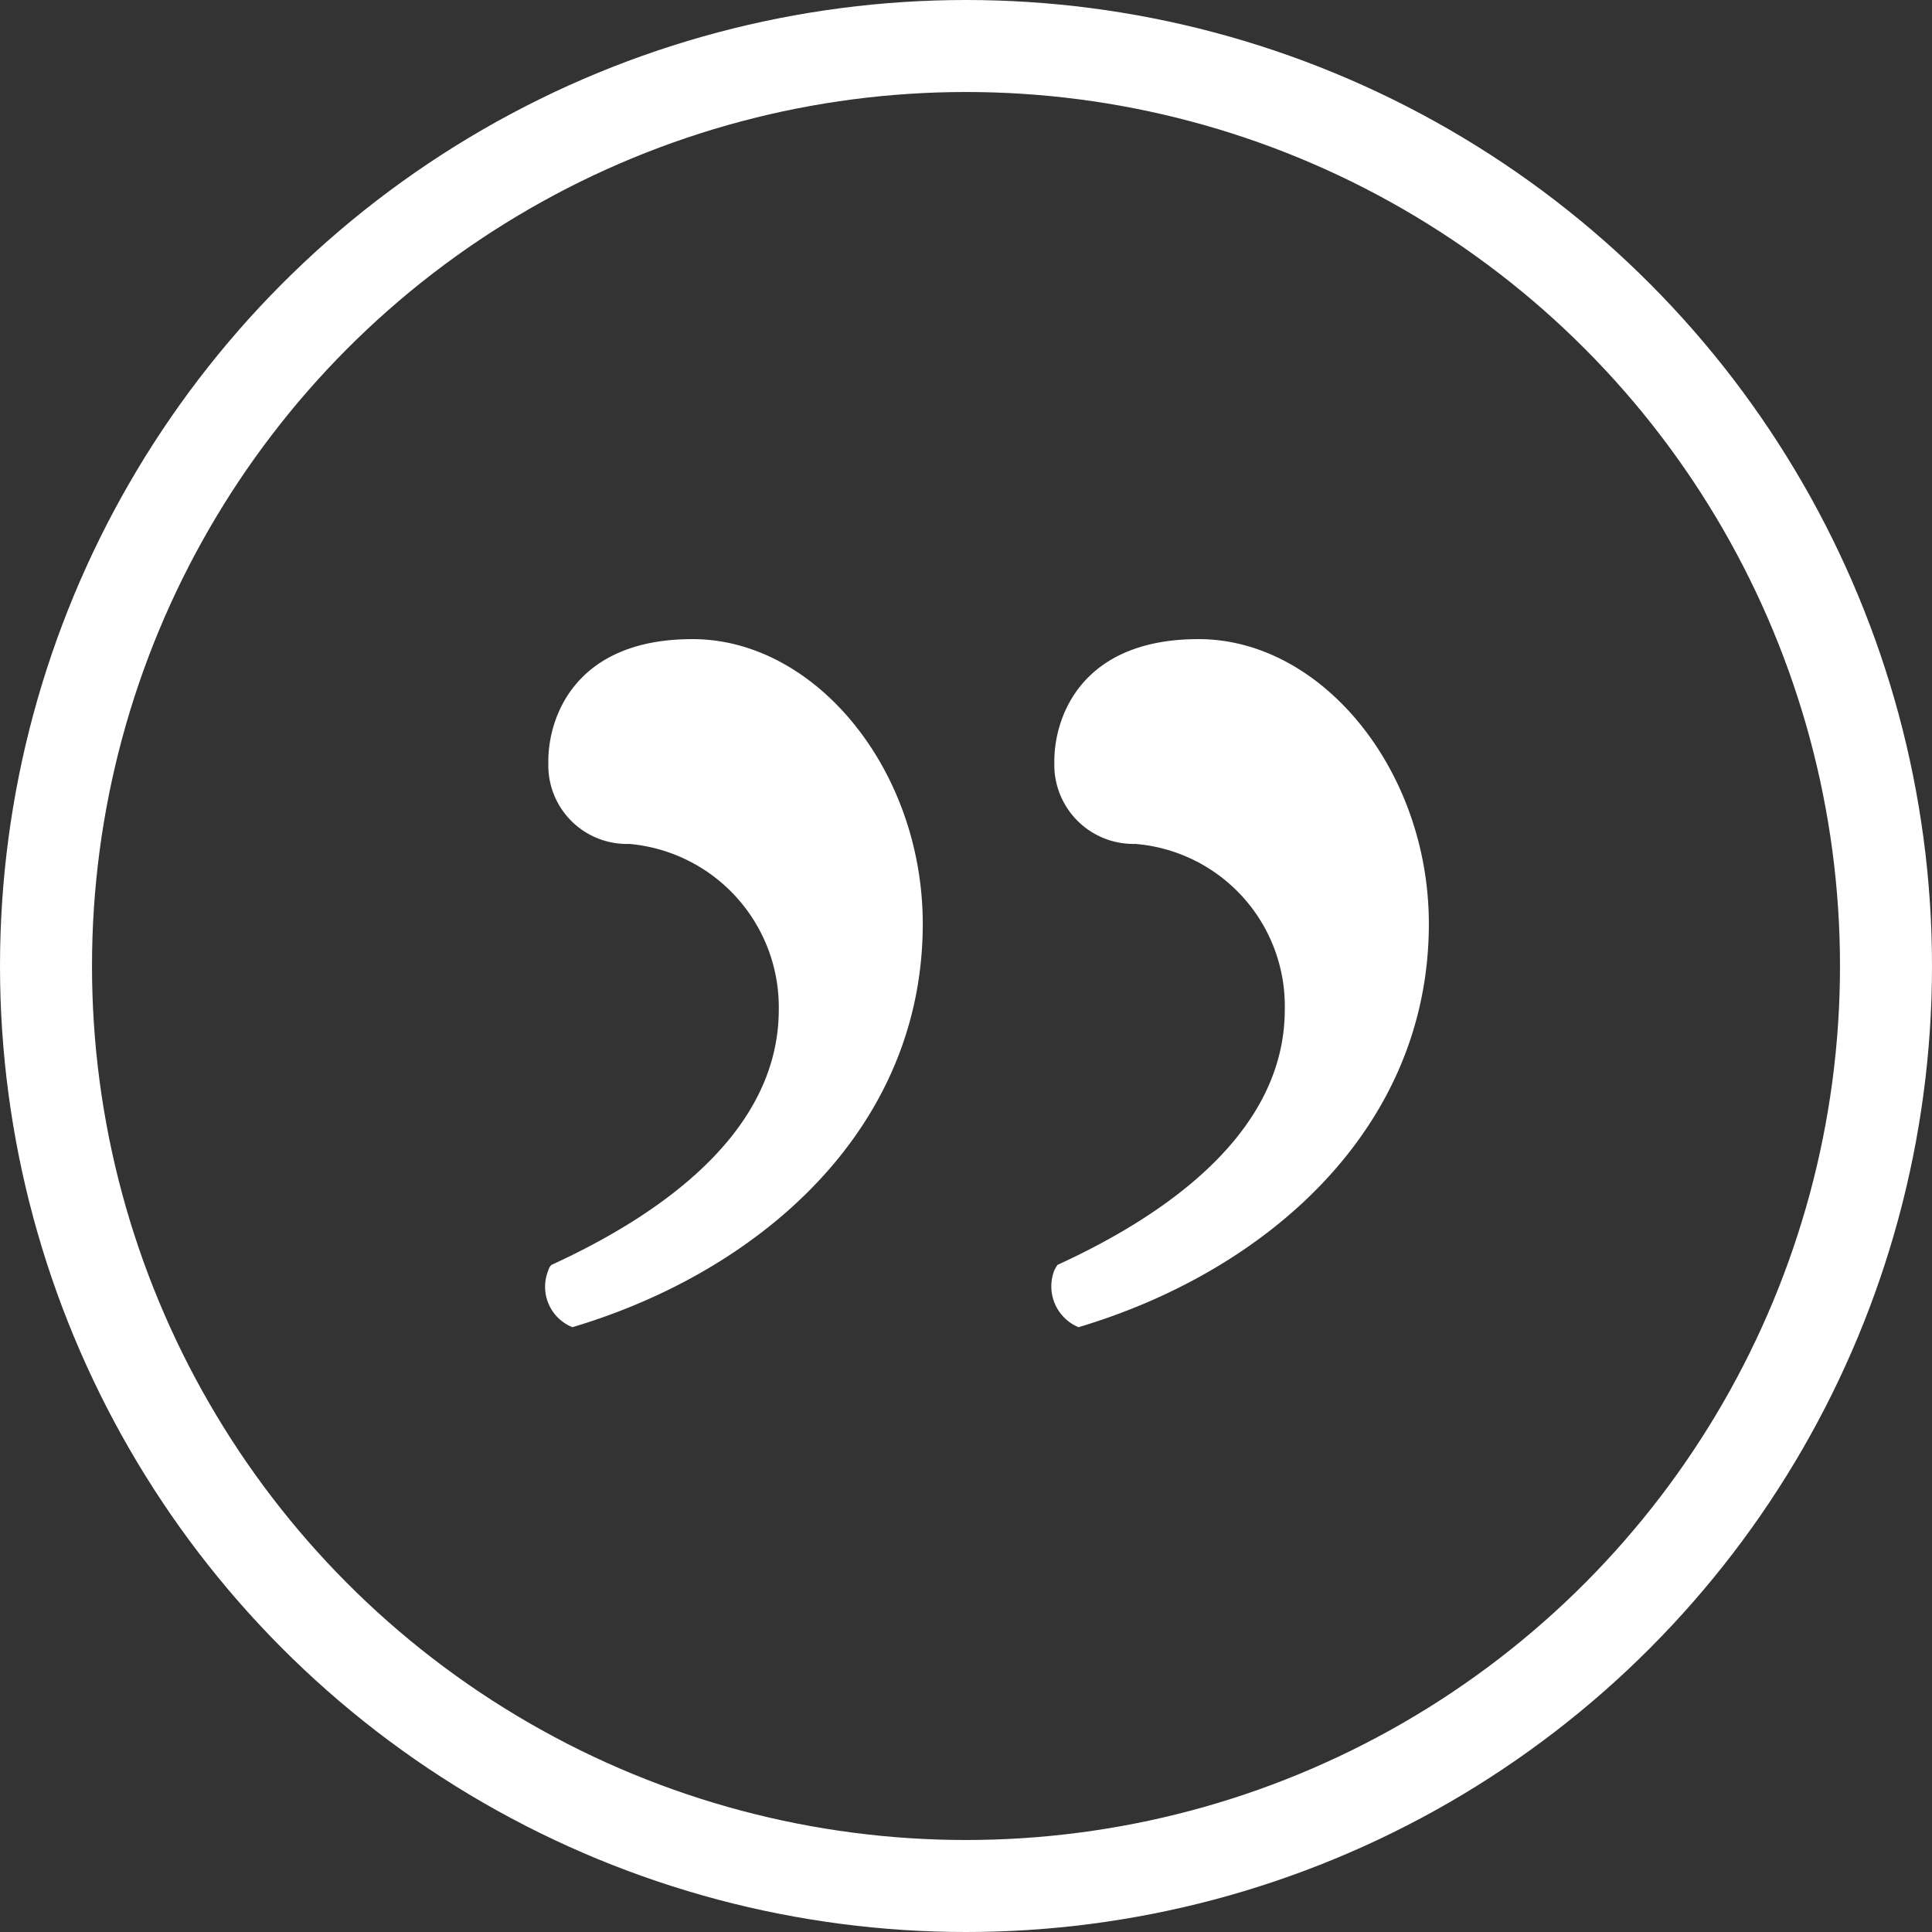
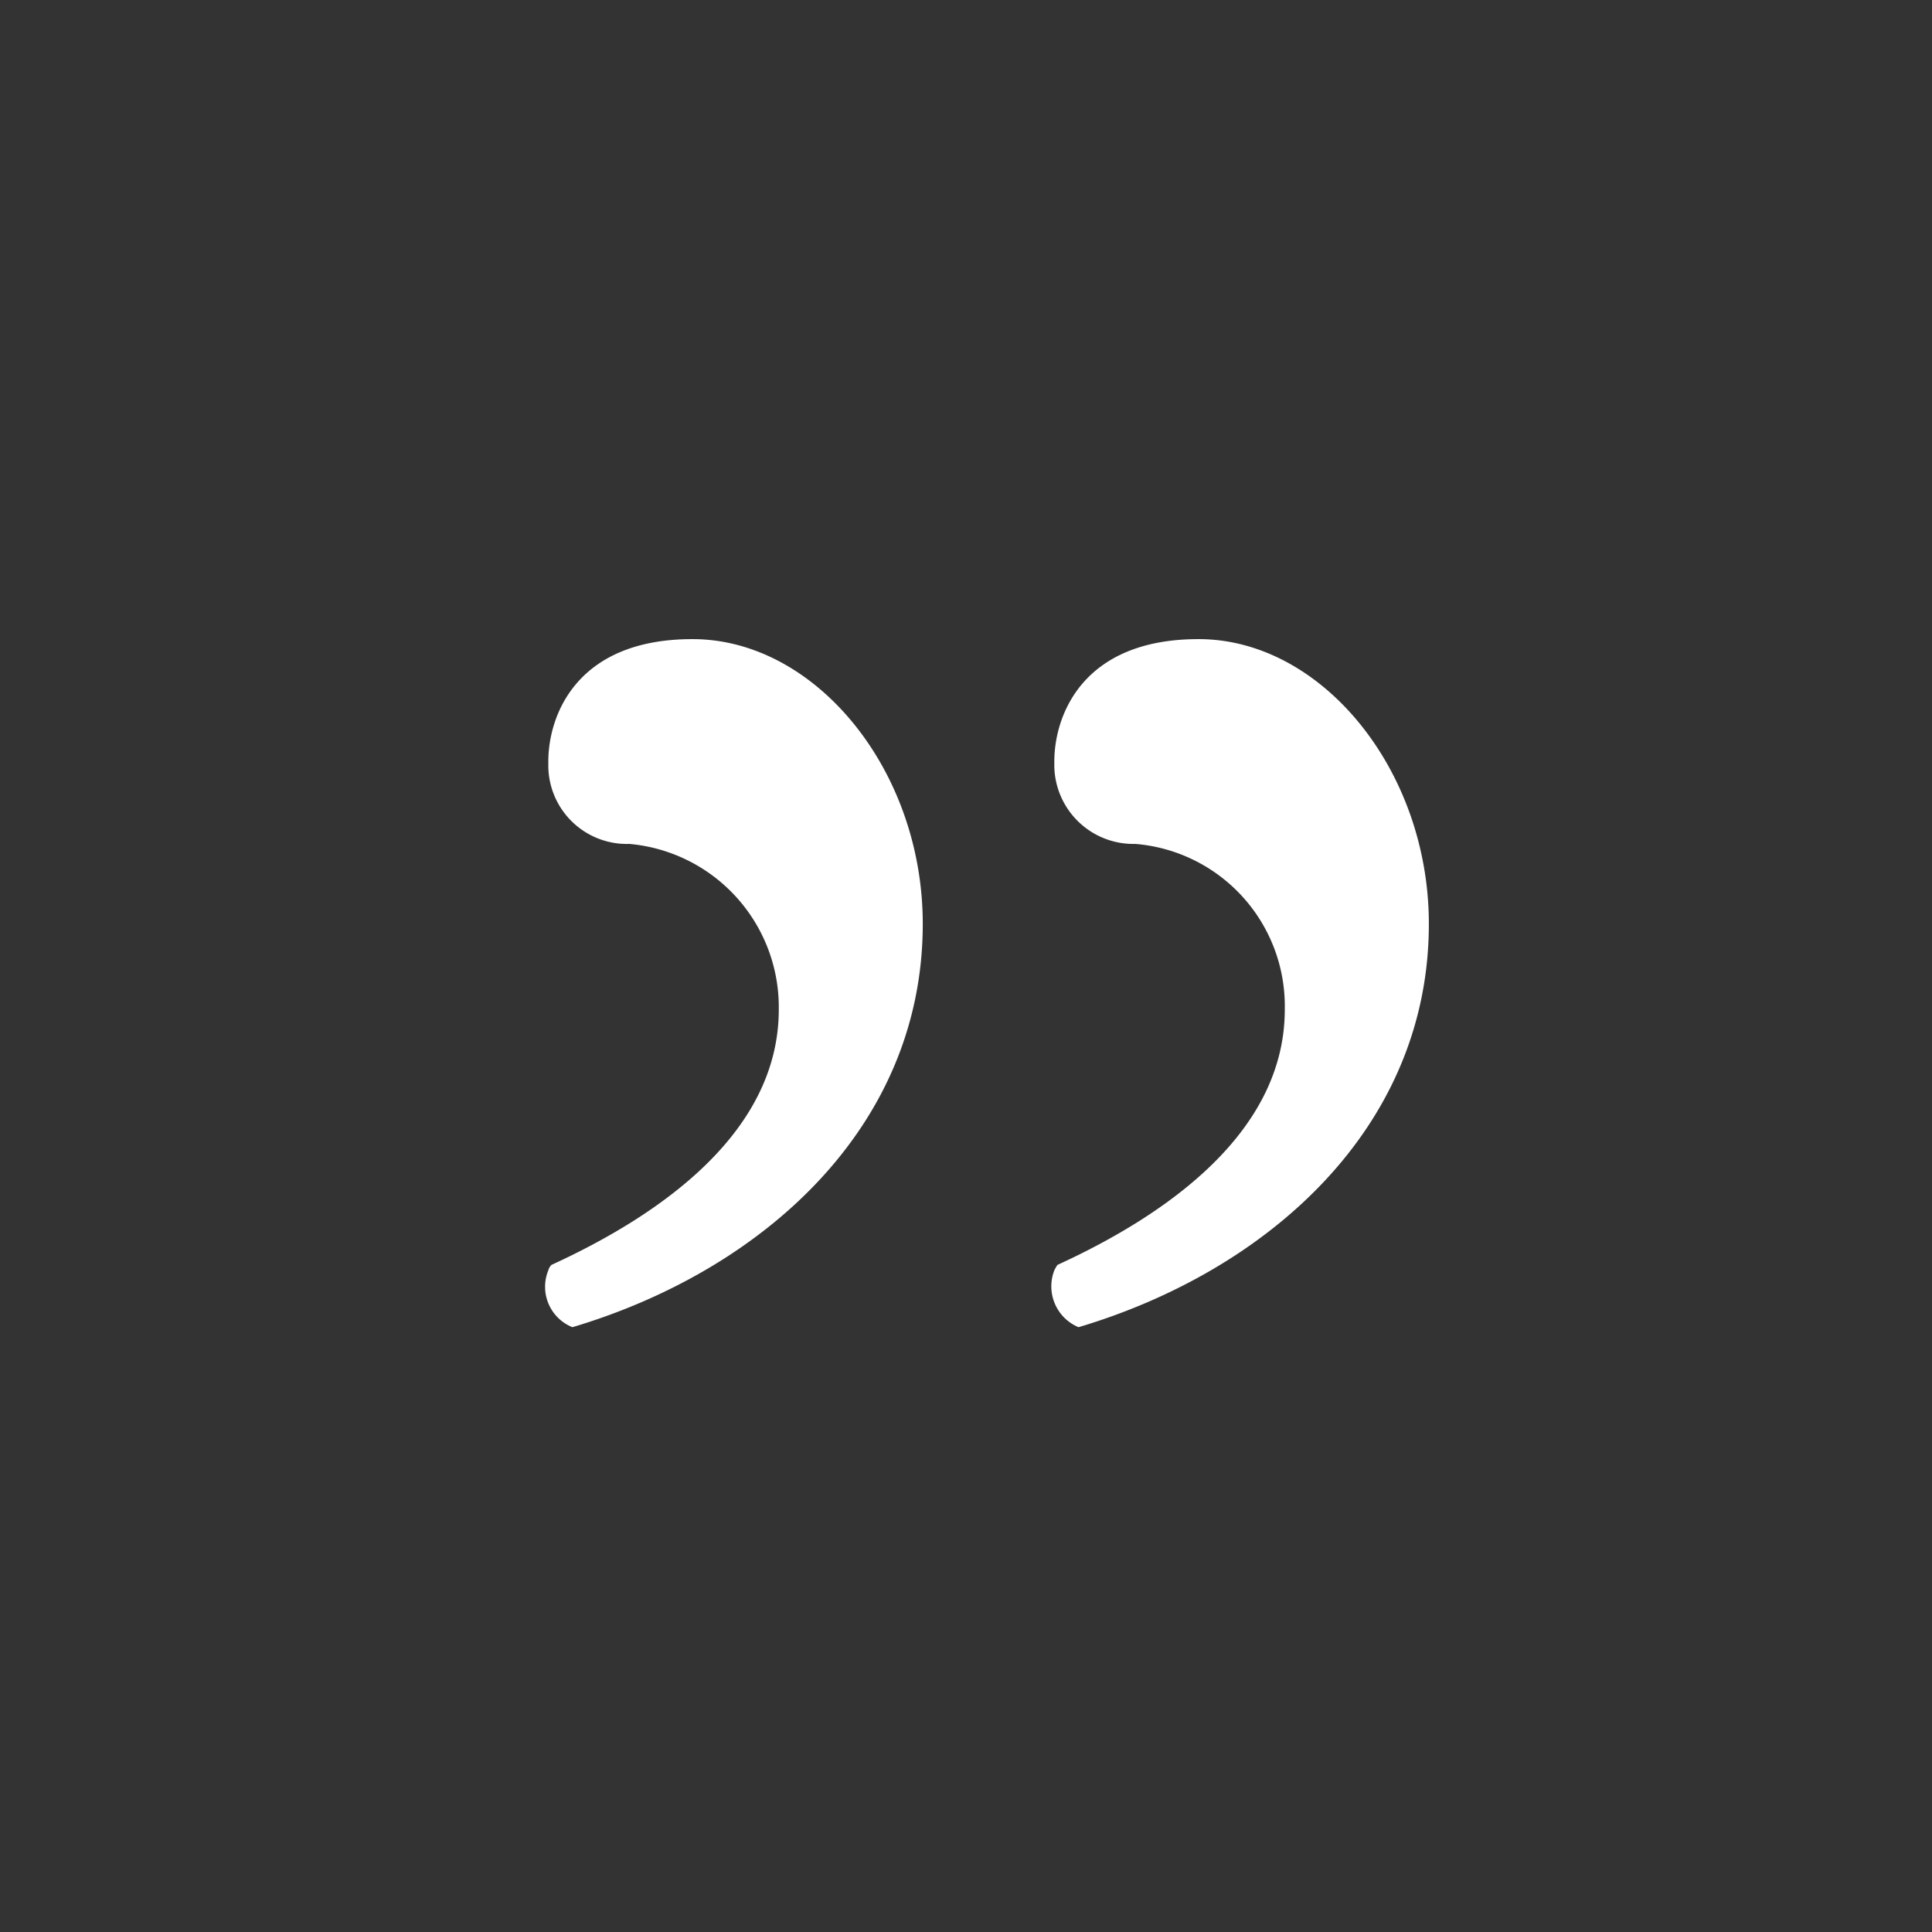
<svg xmlns="http://www.w3.org/2000/svg" width="21" height="21" viewBox="0 0 21 21">
  <rect x="0" y="0" width="21" height="21" fill="#333333" stroke="none" />
  <defs>
    <style>.a{fill:#fff;}.b{fill:none;stroke:#fff;stroke-miterlimit:10;}</style>
  </defs>
  <g transform="translate(-304.644 -259.703)">
    <path class="a" d="M314.674,269.745c0,2.226-1.76,3.774-3.808,4.384a.473.473,0,0,1-.262-.618.133.133,0,0,1,.034-.059c1.2-.55,2.471-1.447,2.471-2.776a1.782,1.782,0,0,0-1.625-1.8.854.854,0,0,1-.88-.838v-.059c0-.491.3-1.329,1.565-1.329C313.506,266.648,314.674,268.07,314.674,269.745Z" />
    <path class="a" d="M320.175,269.745c0,2.226-1.761,3.774-3.808,4.384a.481.481,0,0,1-.263-.618.493.493,0,0,1,.034-.059c1.2-.55,2.471-1.447,2.471-2.776a1.769,1.769,0,0,0-1.625-1.8.86.86,0,0,1-.88-.838v-.059c0-.491.3-1.329,1.566-1.329C319.007,266.648,320.175,268.07,320.175,269.745Z" />
-     <circle class="b" cx="10" cy="10" r="10" transform="translate(305.144 260.203)" />
  </g>
</svg>